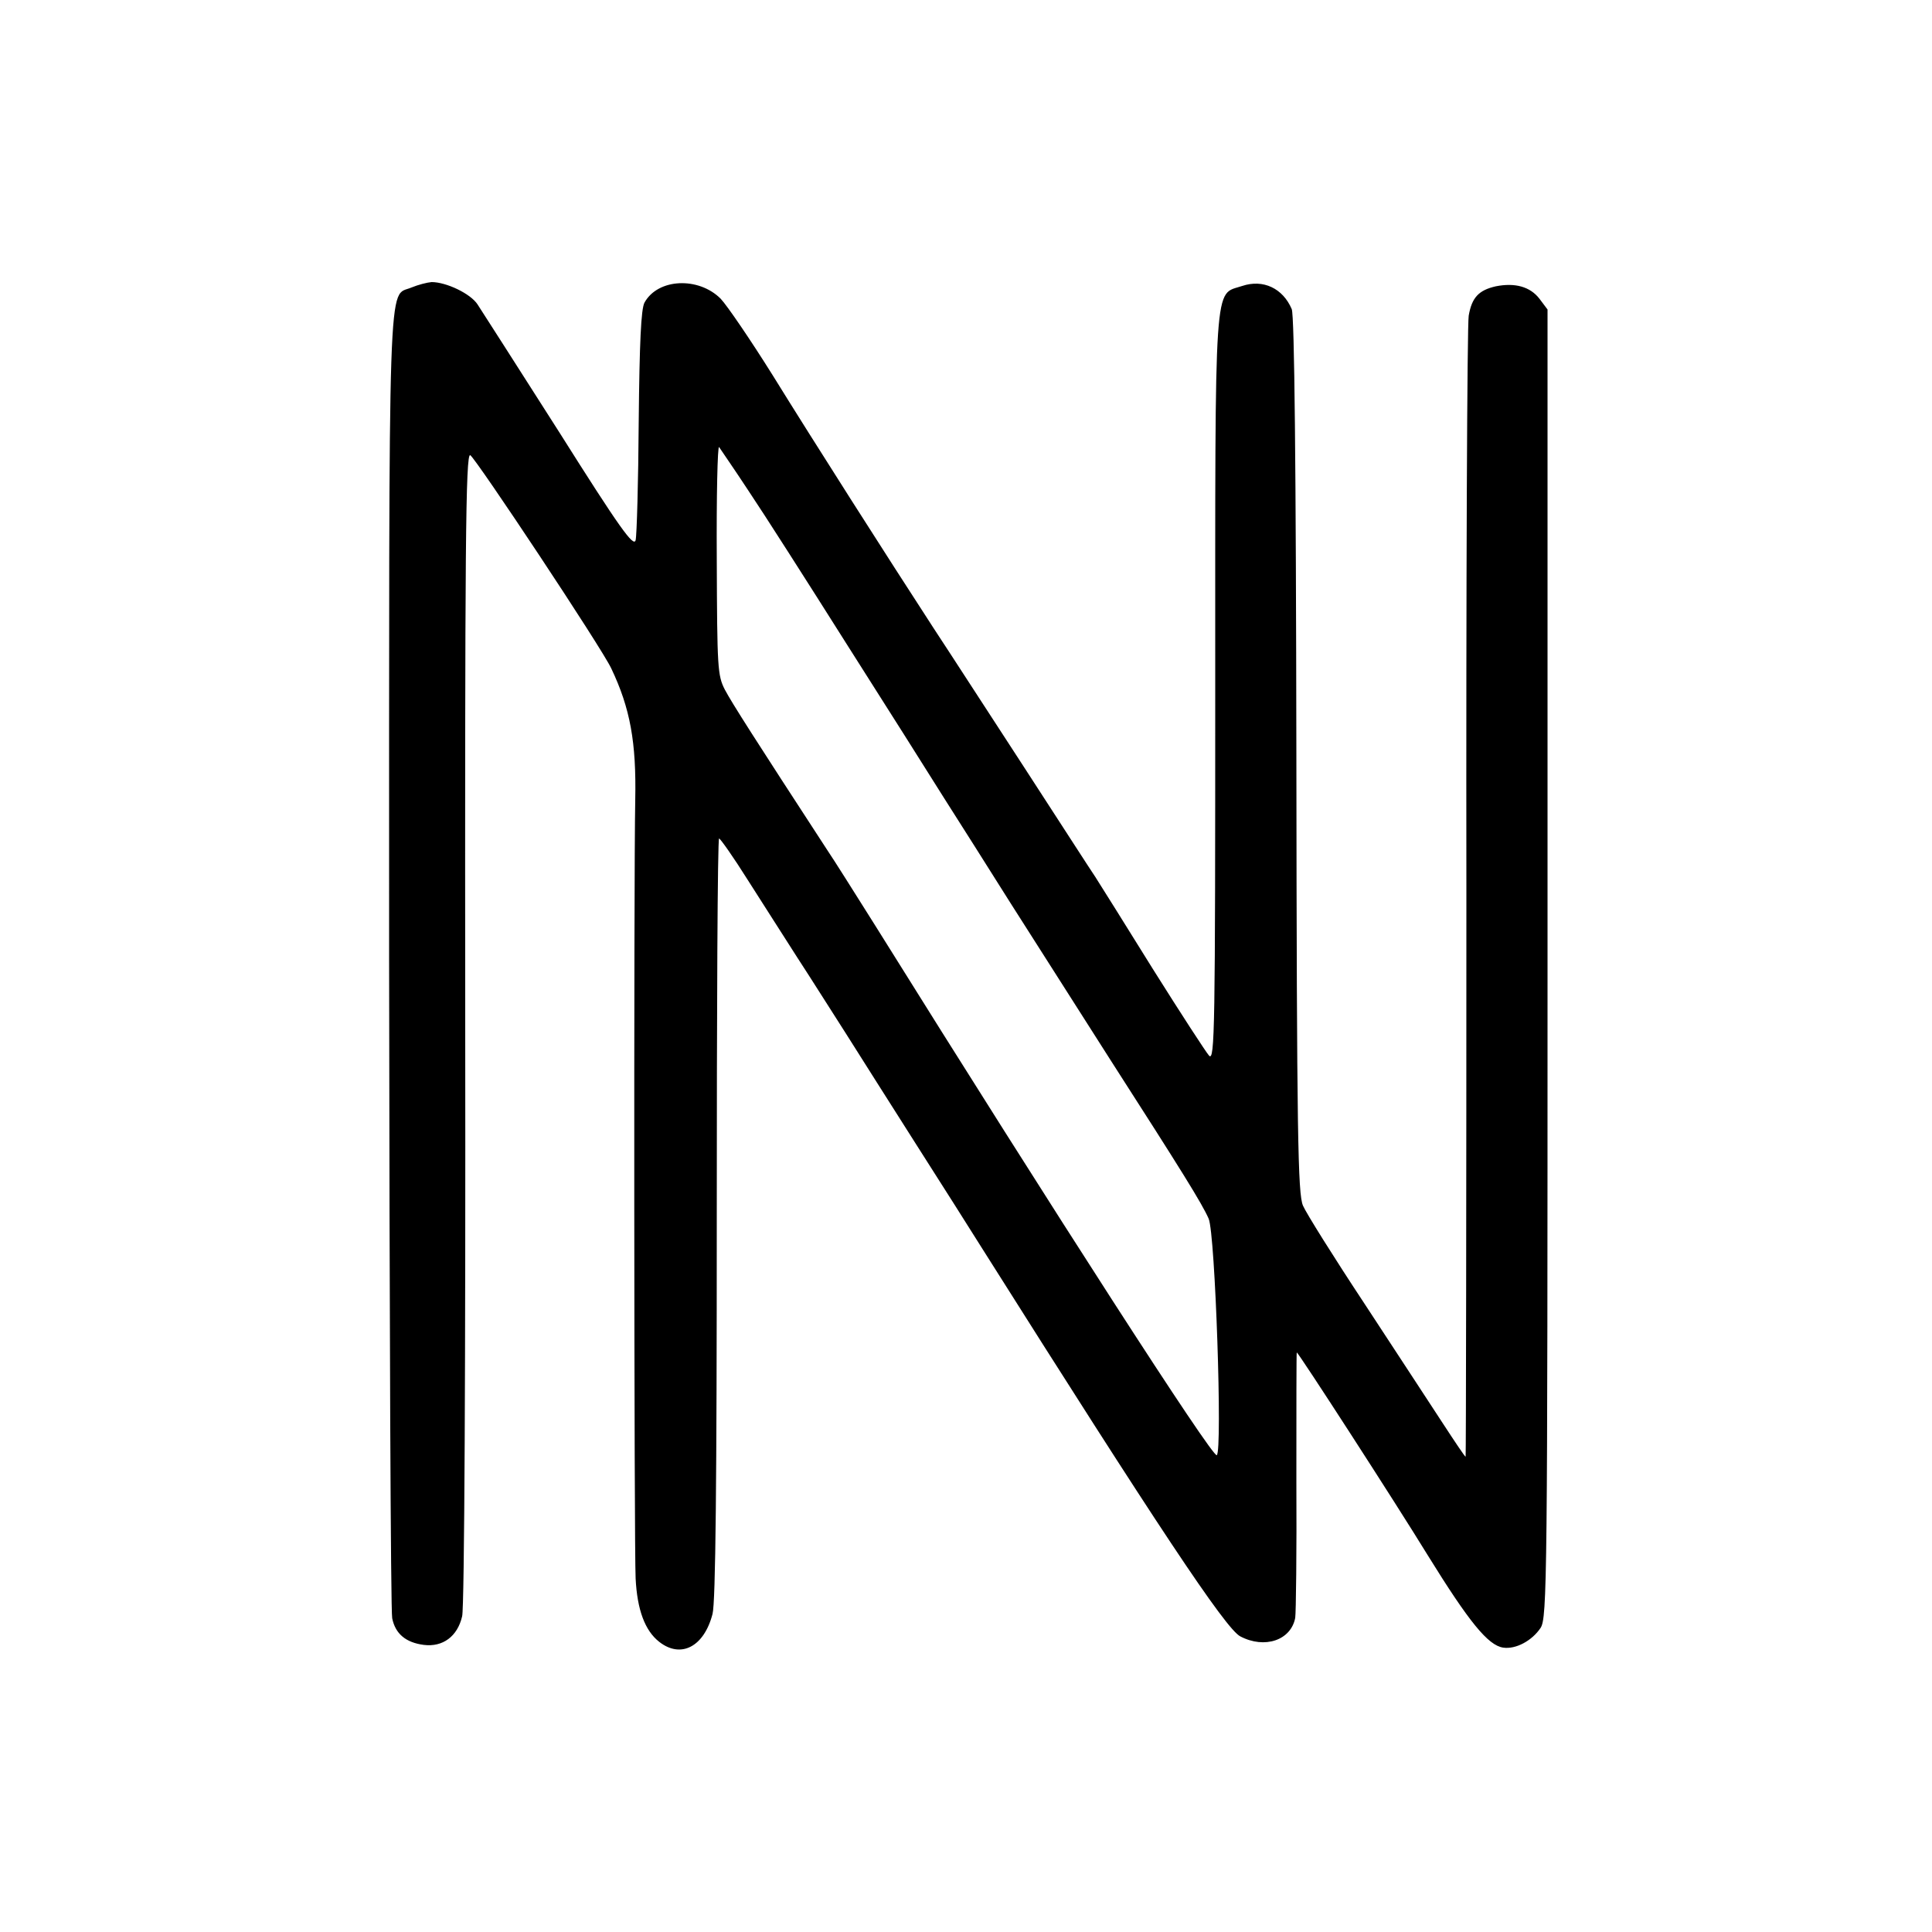
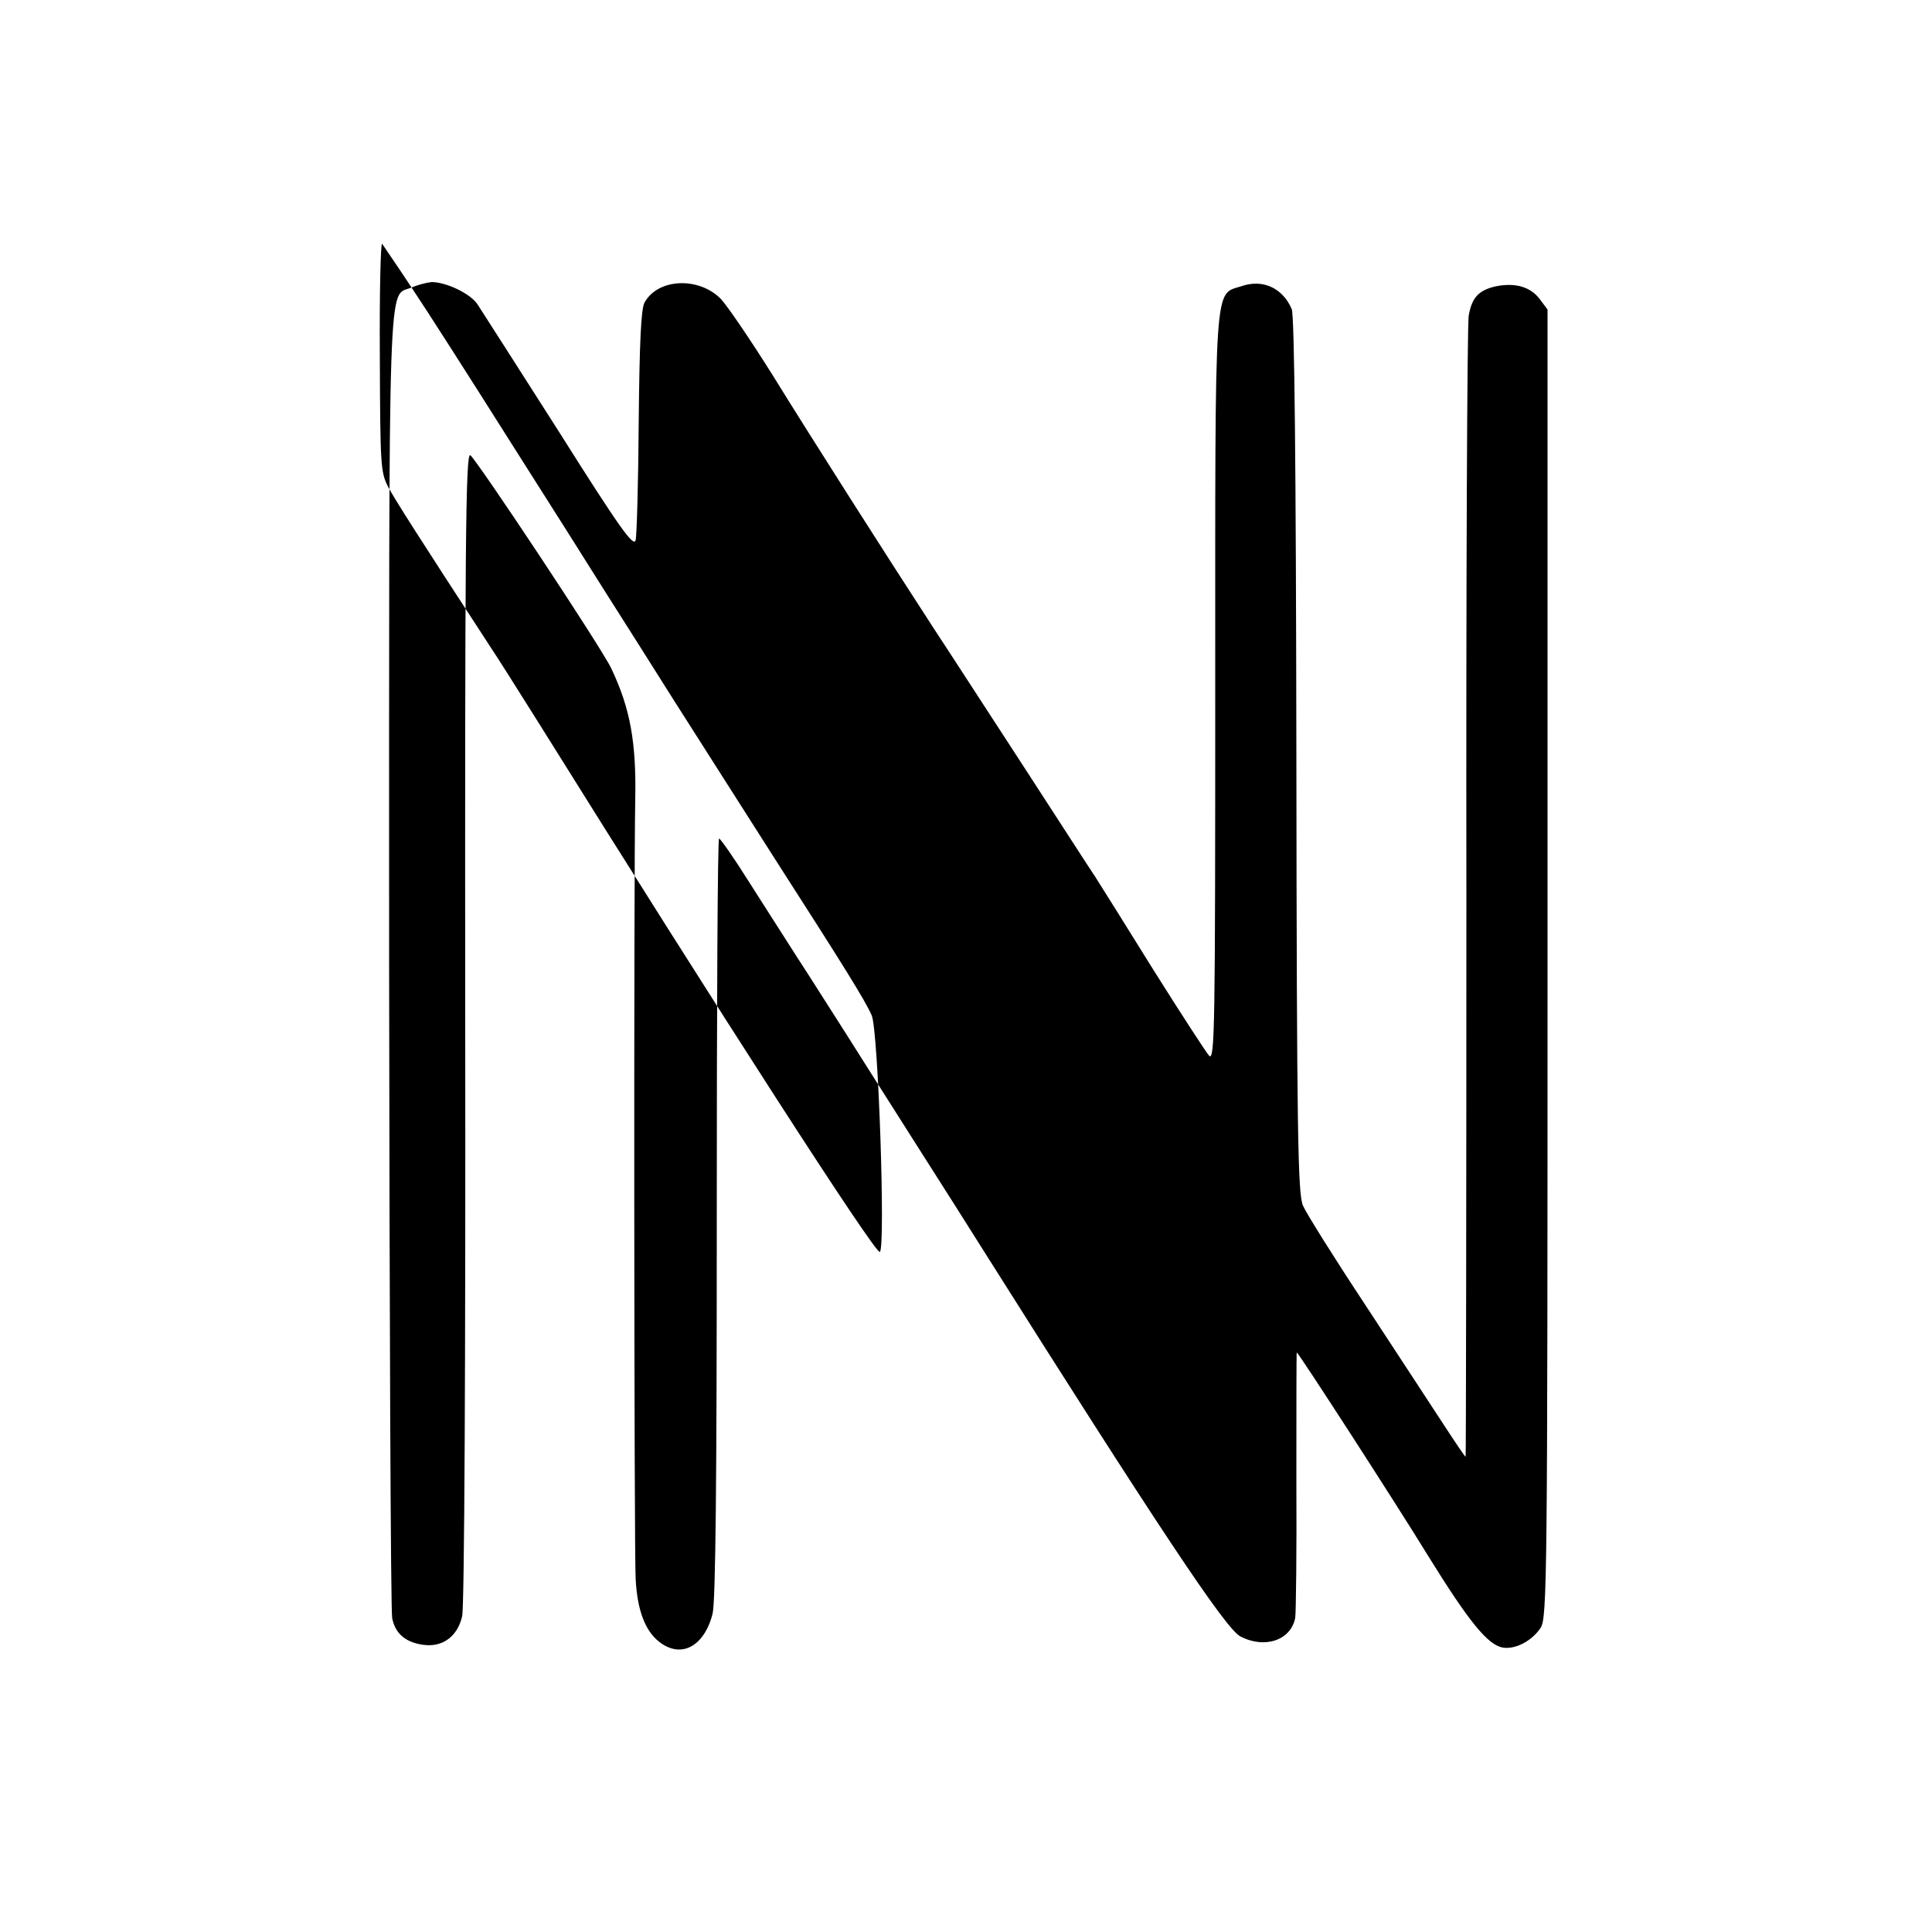
<svg xmlns="http://www.w3.org/2000/svg" version="1.0" width="500pt" height="500pt" viewBox="0 0 500 500" preserveAspectRatio="xMidYMid meet">
  <g transform="translate(0,500) scale(0.1,-0.1)" fill="#000000" stroke="none">
-     <path d="M1065 4256 c-62 -27 -58 92 -58 -1740 1 -921 4 -1687 8 -1704 8 -40 35 -63 82 -69 49 -6 87 22 99 74 6 22 9 677 8 1525 -1 1246 1 1486 13 1480 15 -9 341 -500 365 -552 49 -103 65 -191 62 -340 -4 -196 -3 -1941 1 -2015 4 -81 24 -135 61 -164 56 -44 116 -13 138 72 8 30 11 342 11 1025 0 540 2 982 6 982 3 0 37 -48 74 -107 38 -60 96 -150 129 -202 34 -52 90 -141 126 -197 36 -57 117 -185 180 -284 63 -99 142 -223 175 -276 447 -708 627 -980 665 -999 63 -33 131 -10 142 48 2 12 4 172 3 355 0 182 0 332 1 332 4 0 255 -388 339 -525 107 -173 156 -233 195 -239 33 -5 75 18 97 51 17 26 18 122 18 1719 l0 1693 -21 28 c-24 31 -63 42 -113 32 -44 -10 -62 -29 -70 -76 -4 -21 -7 -694 -6 -1495 0 -802 -1 -1458 -2 -1458 -2 0 -28 39 -60 88 -31 48 -122 186 -201 307 -80 121 -152 236 -160 255 -13 31 -16 176 -17 1165 -1 756 -5 1138 -12 1155 -23 54 -74 78 -128 60 -74 -25 -70 40 -70 -1042 0 -882 -1 -966 -16 -950 -8 9 -73 109 -144 222 -70 113 -138 221 -150 240 -13 19 -96 148 -185 285 -90 138 -194 299 -233 358 -119 183 -311 484 -418 657 -57 91 -117 179 -134 197 -57 57 -162 53 -197 -10 -9 -16 -13 -104 -15 -307 -1 -157 -5 -296 -8 -308 -5 -19 -41 31 -198 280 -106 166 -201 315 -211 330 -18 28 -81 58 -119 58 -12 -1 -35 -7 -52 -14z m872 -526 c39 -58 152 -235 253 -395 101 -159 215 -339 253 -400 38 -60 117 -184 174 -275 58 -91 174 -273 258 -405 183 -285 236 -370 253 -409 17 -39 36 -602 21 -612 -11 -7 -411 613 -886 1374 -51 81 -105 167 -122 192 -189 290 -247 381 -265 415 -19 37 -20 56 -21 337 -1 164 2 295 6 291 3 -5 38 -55 76 -113z" />
+     <path d="M1065 4256 c-62 -27 -58 92 -58 -1740 1 -921 4 -1687 8 -1704 8 -40 35 -63 82 -69 49 -6 87 22 99 74 6 22 9 677 8 1525 -1 1246 1 1486 13 1480 15 -9 341 -500 365 -552 49 -103 65 -191 62 -340 -4 -196 -3 -1941 1 -2015 4 -81 24 -135 61 -164 56 -44 116 -13 138 72 8 30 11 342 11 1025 0 540 2 982 6 982 3 0 37 -48 74 -107 38 -60 96 -150 129 -202 34 -52 90 -141 126 -197 36 -57 117 -185 180 -284 63 -99 142 -223 175 -276 447 -708 627 -980 665 -999 63 -33 131 -10 142 48 2 12 4 172 3 355 0 182 0 332 1 332 4 0 255 -388 339 -525 107 -173 156 -233 195 -239 33 -5 75 18 97 51 17 26 18 122 18 1719 l0 1693 -21 28 c-24 31 -63 42 -113 32 -44 -10 -62 -29 -70 -76 -4 -21 -7 -694 -6 -1495 0 -802 -1 -1458 -2 -1458 -2 0 -28 39 -60 88 -31 48 -122 186 -201 307 -80 121 -152 236 -160 255 -13 31 -16 176 -17 1165 -1 756 -5 1138 -12 1155 -23 54 -74 78 -128 60 -74 -25 -70 40 -70 -1042 0 -882 -1 -966 -16 -950 -8 9 -73 109 -144 222 -70 113 -138 221 -150 240 -13 19 -96 148 -185 285 -90 138 -194 299 -233 358 -119 183 -311 484 -418 657 -57 91 -117 179 -134 197 -57 57 -162 53 -197 -10 -9 -16 -13 -104 -15 -307 -1 -157 -5 -296 -8 -308 -5 -19 -41 31 -198 280 -106 166 -201 315 -211 330 -18 28 -81 58 -119 58 -12 -1 -35 -7 -52 -14z c39 -58 152 -235 253 -395 101 -159 215 -339 253 -400 38 -60 117 -184 174 -275 58 -91 174 -273 258 -405 183 -285 236 -370 253 -409 17 -39 36 -602 21 -612 -11 -7 -411 613 -886 1374 -51 81 -105 167 -122 192 -189 290 -247 381 -265 415 -19 37 -20 56 -21 337 -1 164 2 295 6 291 3 -5 38 -55 76 -113z" />
  </g>
</svg>